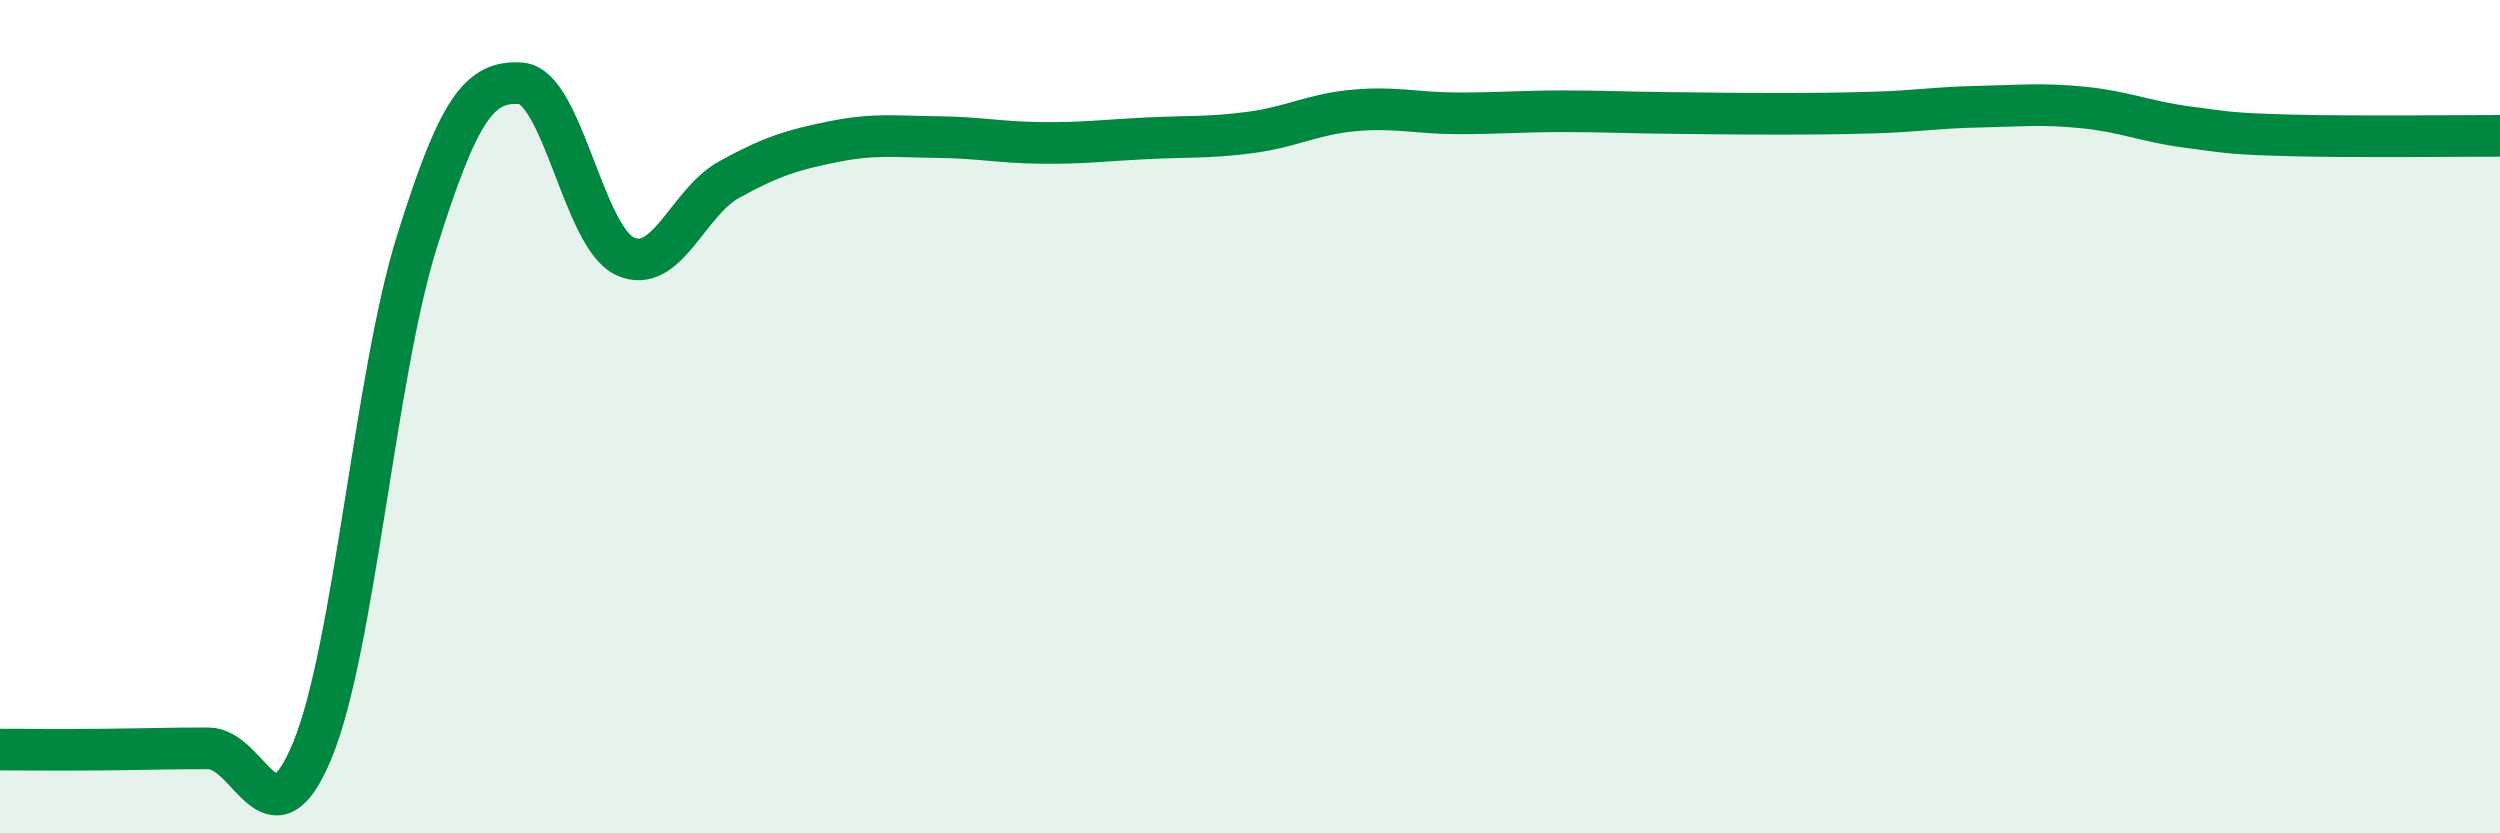
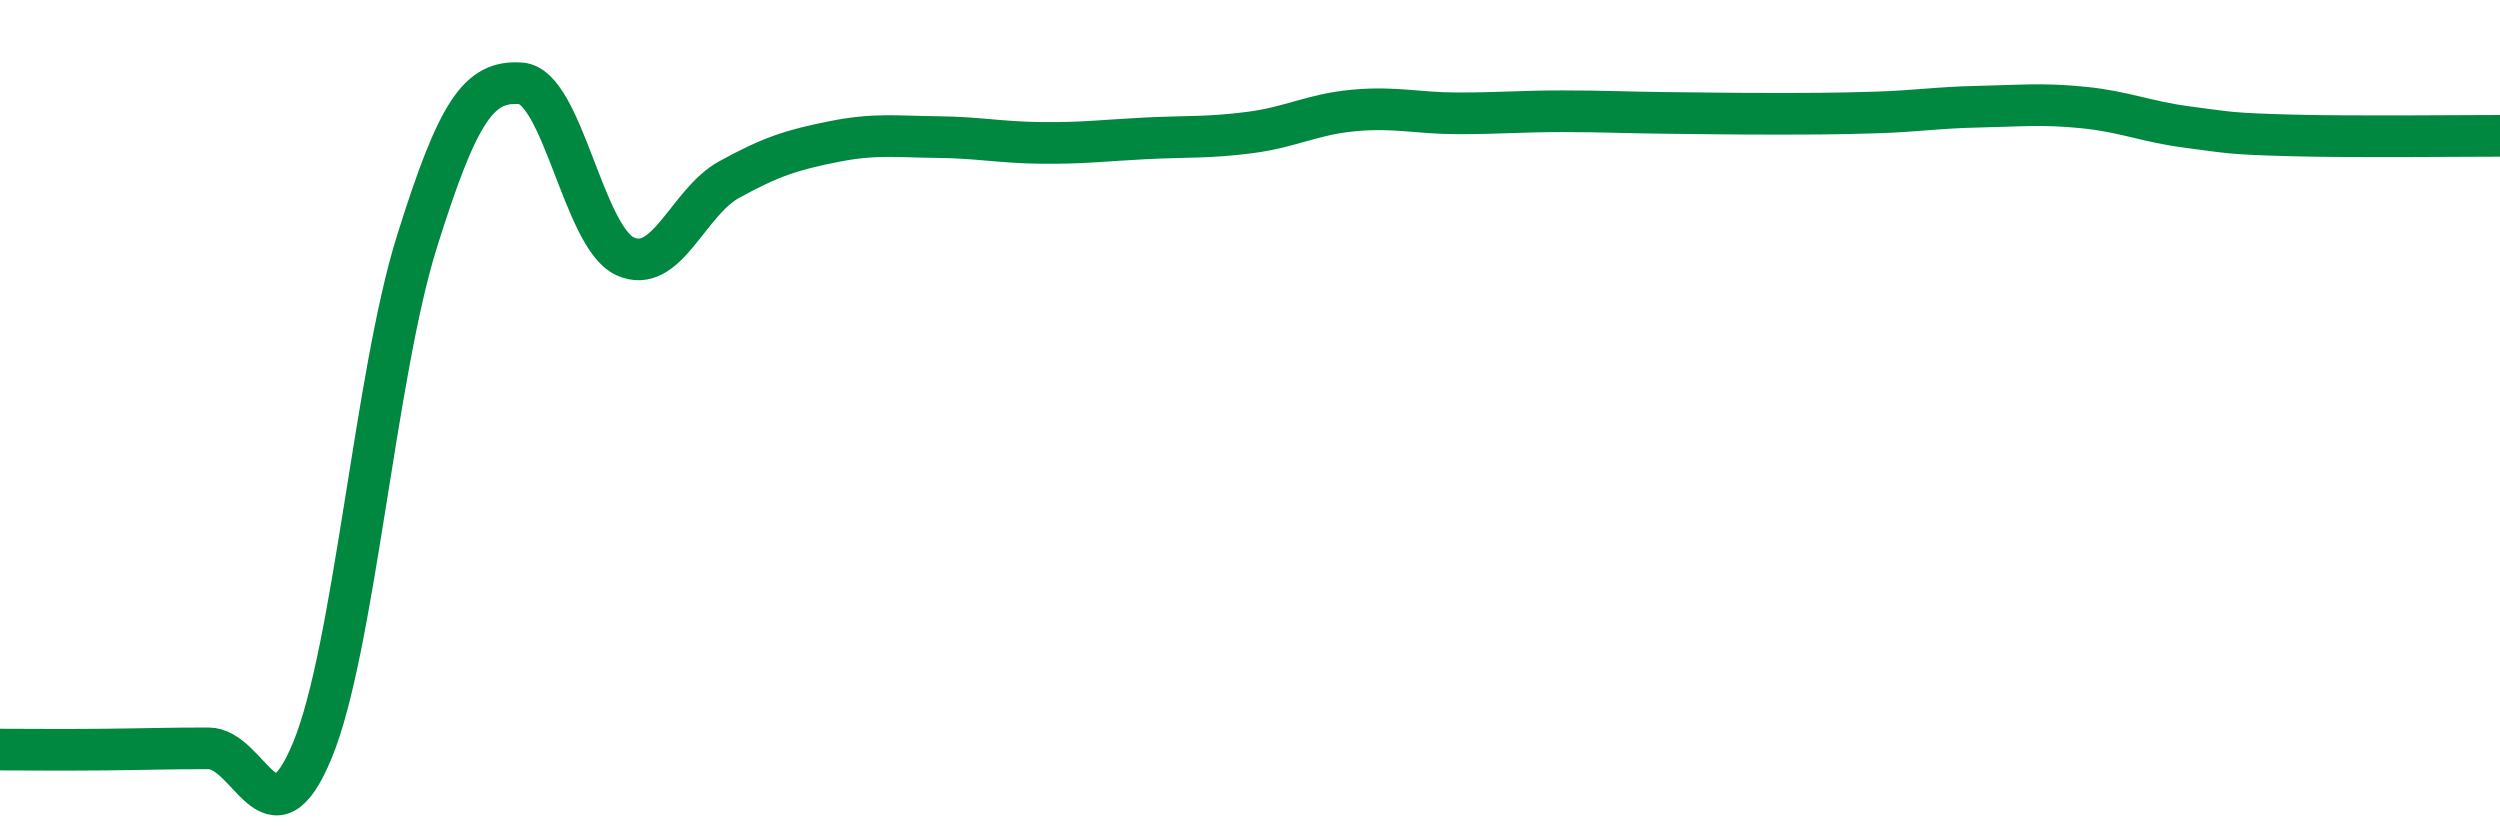
<svg xmlns="http://www.w3.org/2000/svg" width="60" height="20" viewBox="0 0 60 20">
-   <path d="M 0,17.99 C 0.5,17.99 1.5,18 2.5,17.99 C 3.5,17.98 4,17.96 5,17.96 C 6,17.96 6.5,20.43 7.5,18 C 8.5,15.57 9,9.02 10,5.82 C 11,2.62 11.5,1.93 12.5,2 C 13.5,2.07 14,5.69 15,6.15 C 16,6.61 16.5,4.86 17.5,4.31 C 18.5,3.76 19,3.6 20,3.4 C 21,3.2 21.5,3.28 22.5,3.29 C 23.5,3.3 24,3.42 25,3.43 C 26,3.44 26.5,3.37 27.5,3.32 C 28.5,3.27 29,3.31 30,3.18 C 31,3.05 31.5,2.74 32.5,2.65 C 33.5,2.56 34,2.72 35,2.72 C 36,2.72 36.5,2.67 37.5,2.67 C 38.5,2.67 39,2.7 40,2.71 C 41,2.72 41.5,2.73 42.5,2.73 C 43.5,2.73 44,2.73 45,2.7 C 46,2.67 46.5,2.58 47.5,2.56 C 48.5,2.54 49,2.48 50,2.58 C 51,2.68 51.5,2.92 52.5,3.05 C 53.5,3.18 53.5,3.21 55,3.25 C 56.5,3.29 59,3.26 60,3.26L60 20L0 20Z" fill="#008740" opacity="0.1" stroke-linecap="round" stroke-linejoin="round" />
  <path d="M 0,17.99 C 0.5,17.99 1.5,18 2.5,17.99 C 3.5,17.98 4,17.96 5,17.96 C 6,17.96 6.5,20.43 7.5,18 C 8.5,15.57 9,9.02 10,5.82 C 11,2.62 11.5,1.93 12.5,2 C 13.5,2.07 14,5.69 15,6.15 C 16,6.61 16.5,4.86 17.5,4.31 C 18.5,3.76 19,3.6 20,3.4 C 21,3.2 21.5,3.28 22.5,3.29 C 23.5,3.3 24,3.42 25,3.43 C 26,3.44 26.5,3.37 27.5,3.32 C 28.5,3.27 29,3.31 30,3.18 C 31,3.05 31.5,2.74 32.5,2.65 C 33.5,2.56 34,2.72 35,2.72 C 36,2.72 36.5,2.67 37.5,2.67 C 38.5,2.67 39,2.7 40,2.71 C 41,2.72 41.5,2.73 42.5,2.73 C 43.5,2.73 44,2.73 45,2.7 C 46,2.67 46.5,2.58 47.5,2.56 C 48.5,2.54 49,2.48 50,2.58 C 51,2.68 51.5,2.92 52.5,3.05 C 53.5,3.18 53.5,3.21 55,3.25 C 56.5,3.29 59,3.26 60,3.26" stroke="#008740" stroke-width="1" fill="none" stroke-linecap="round" stroke-linejoin="round" />
</svg>